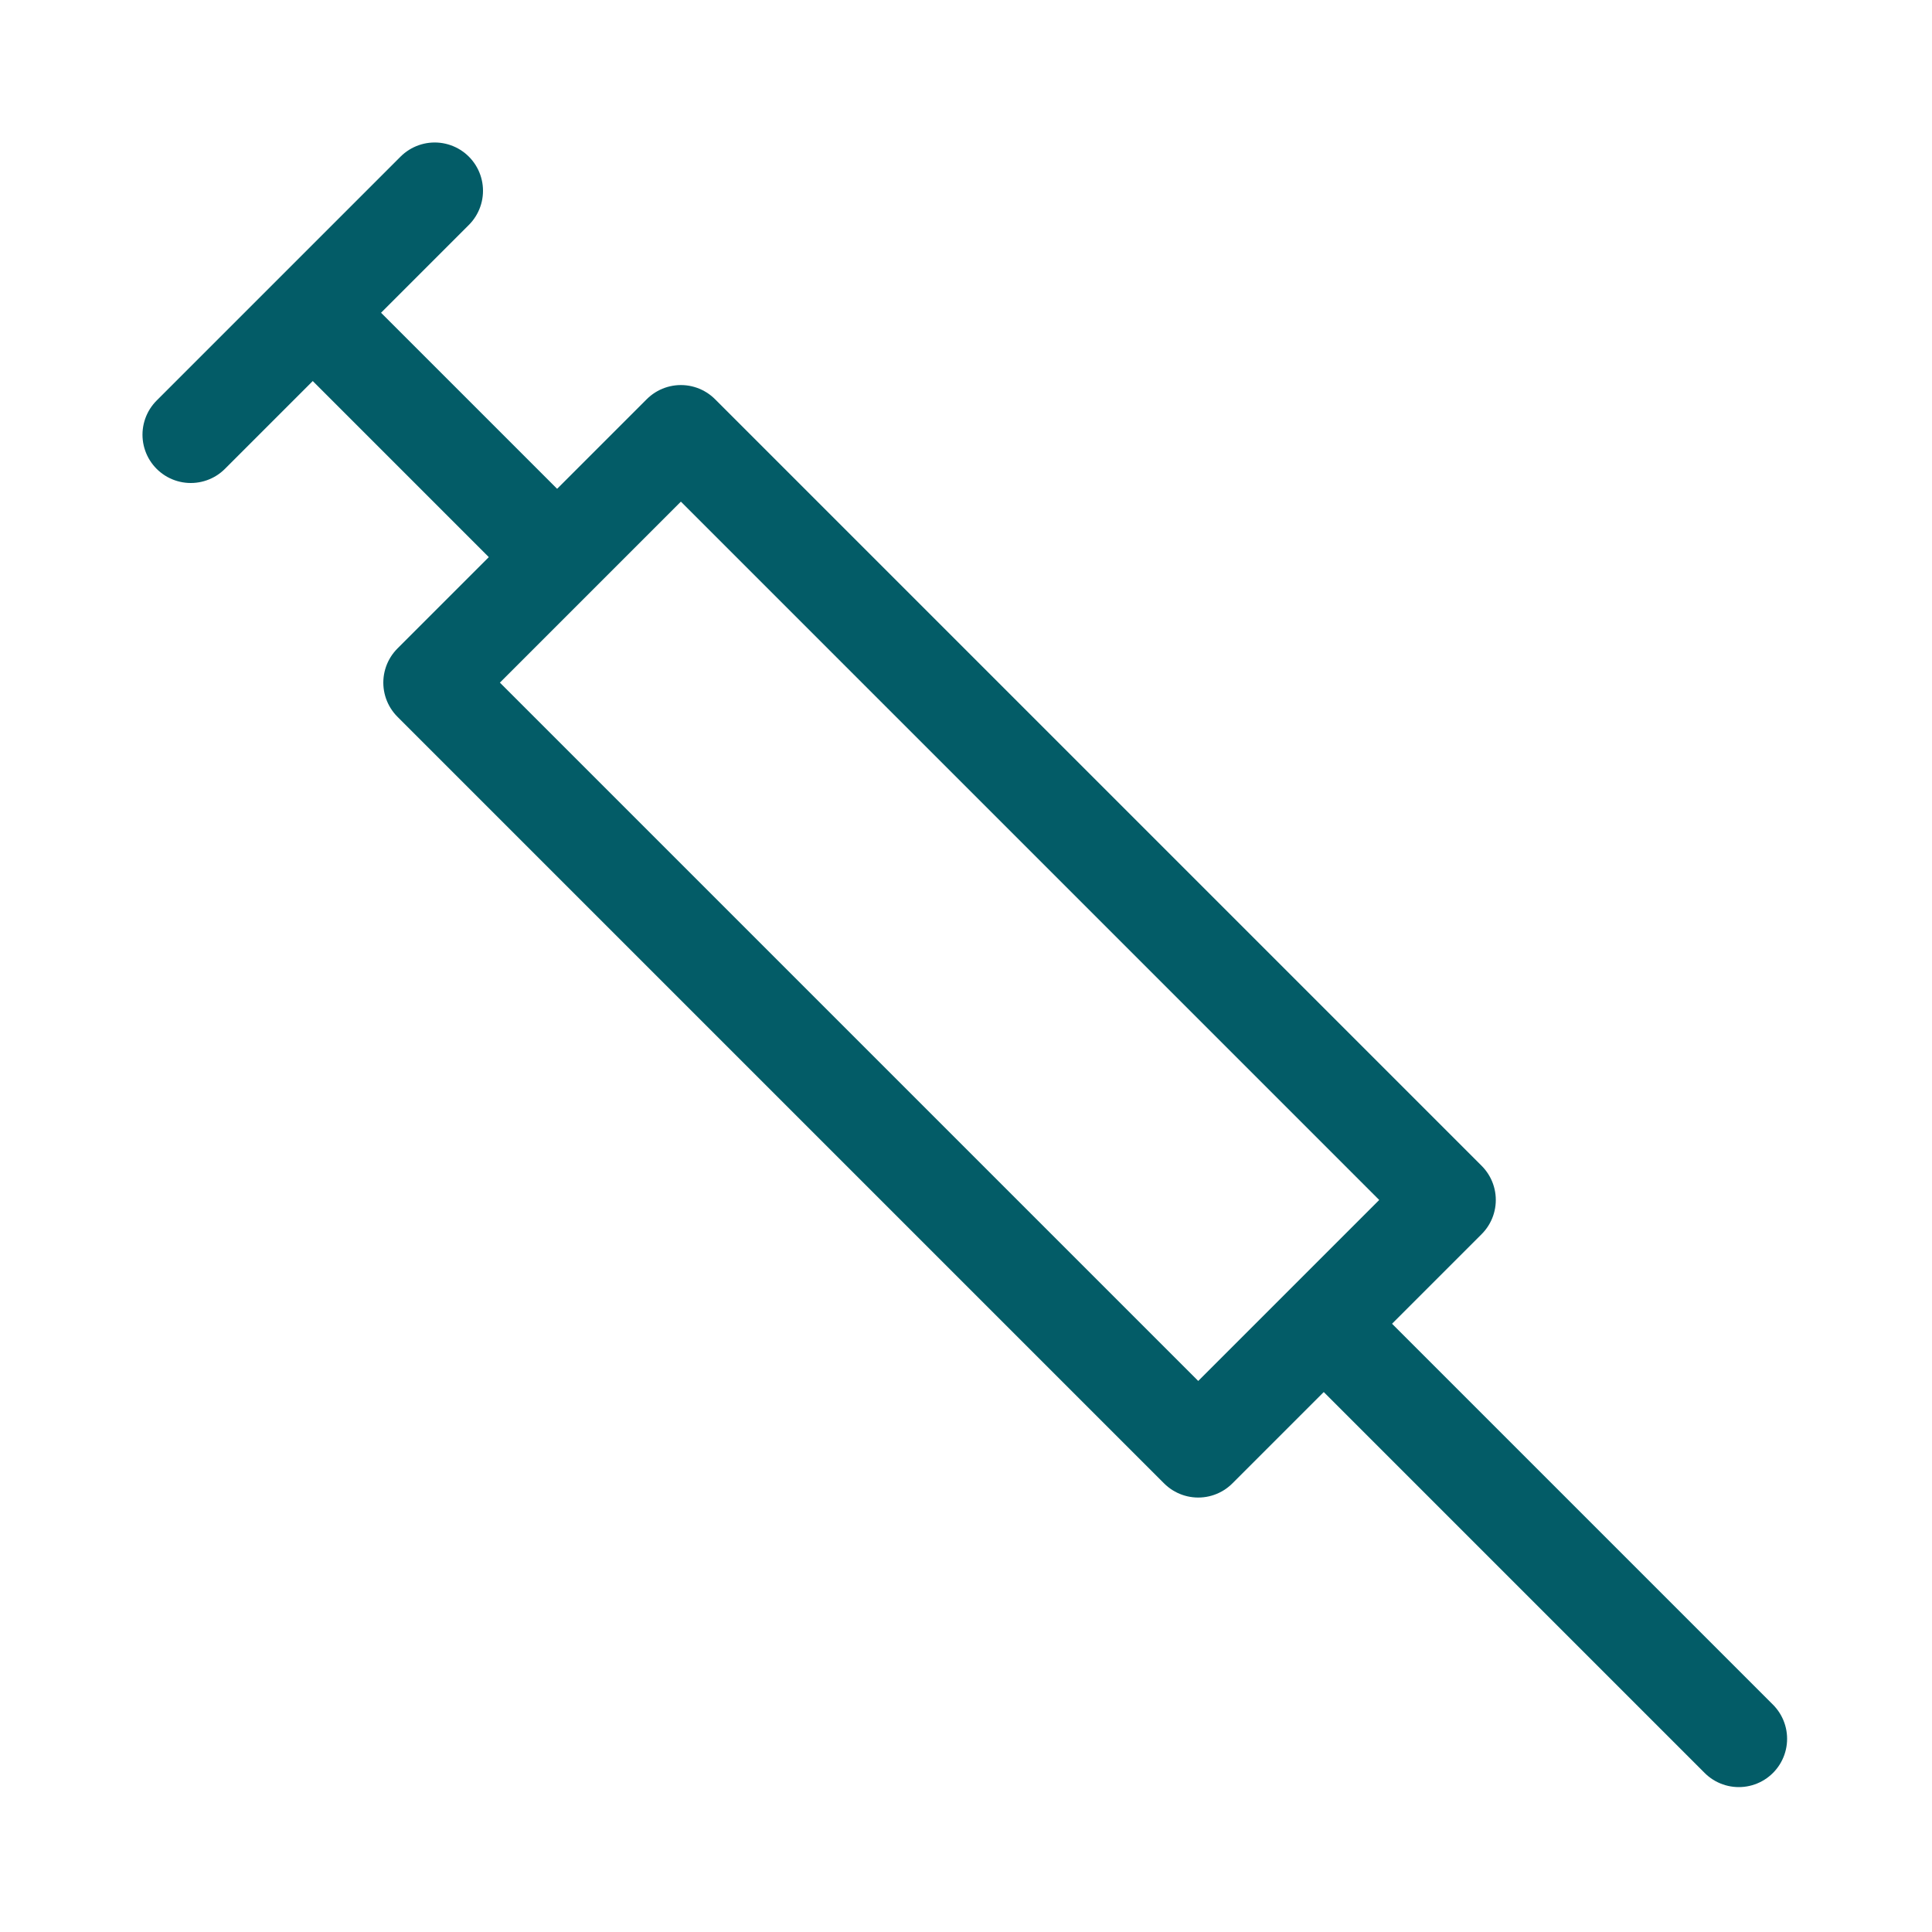
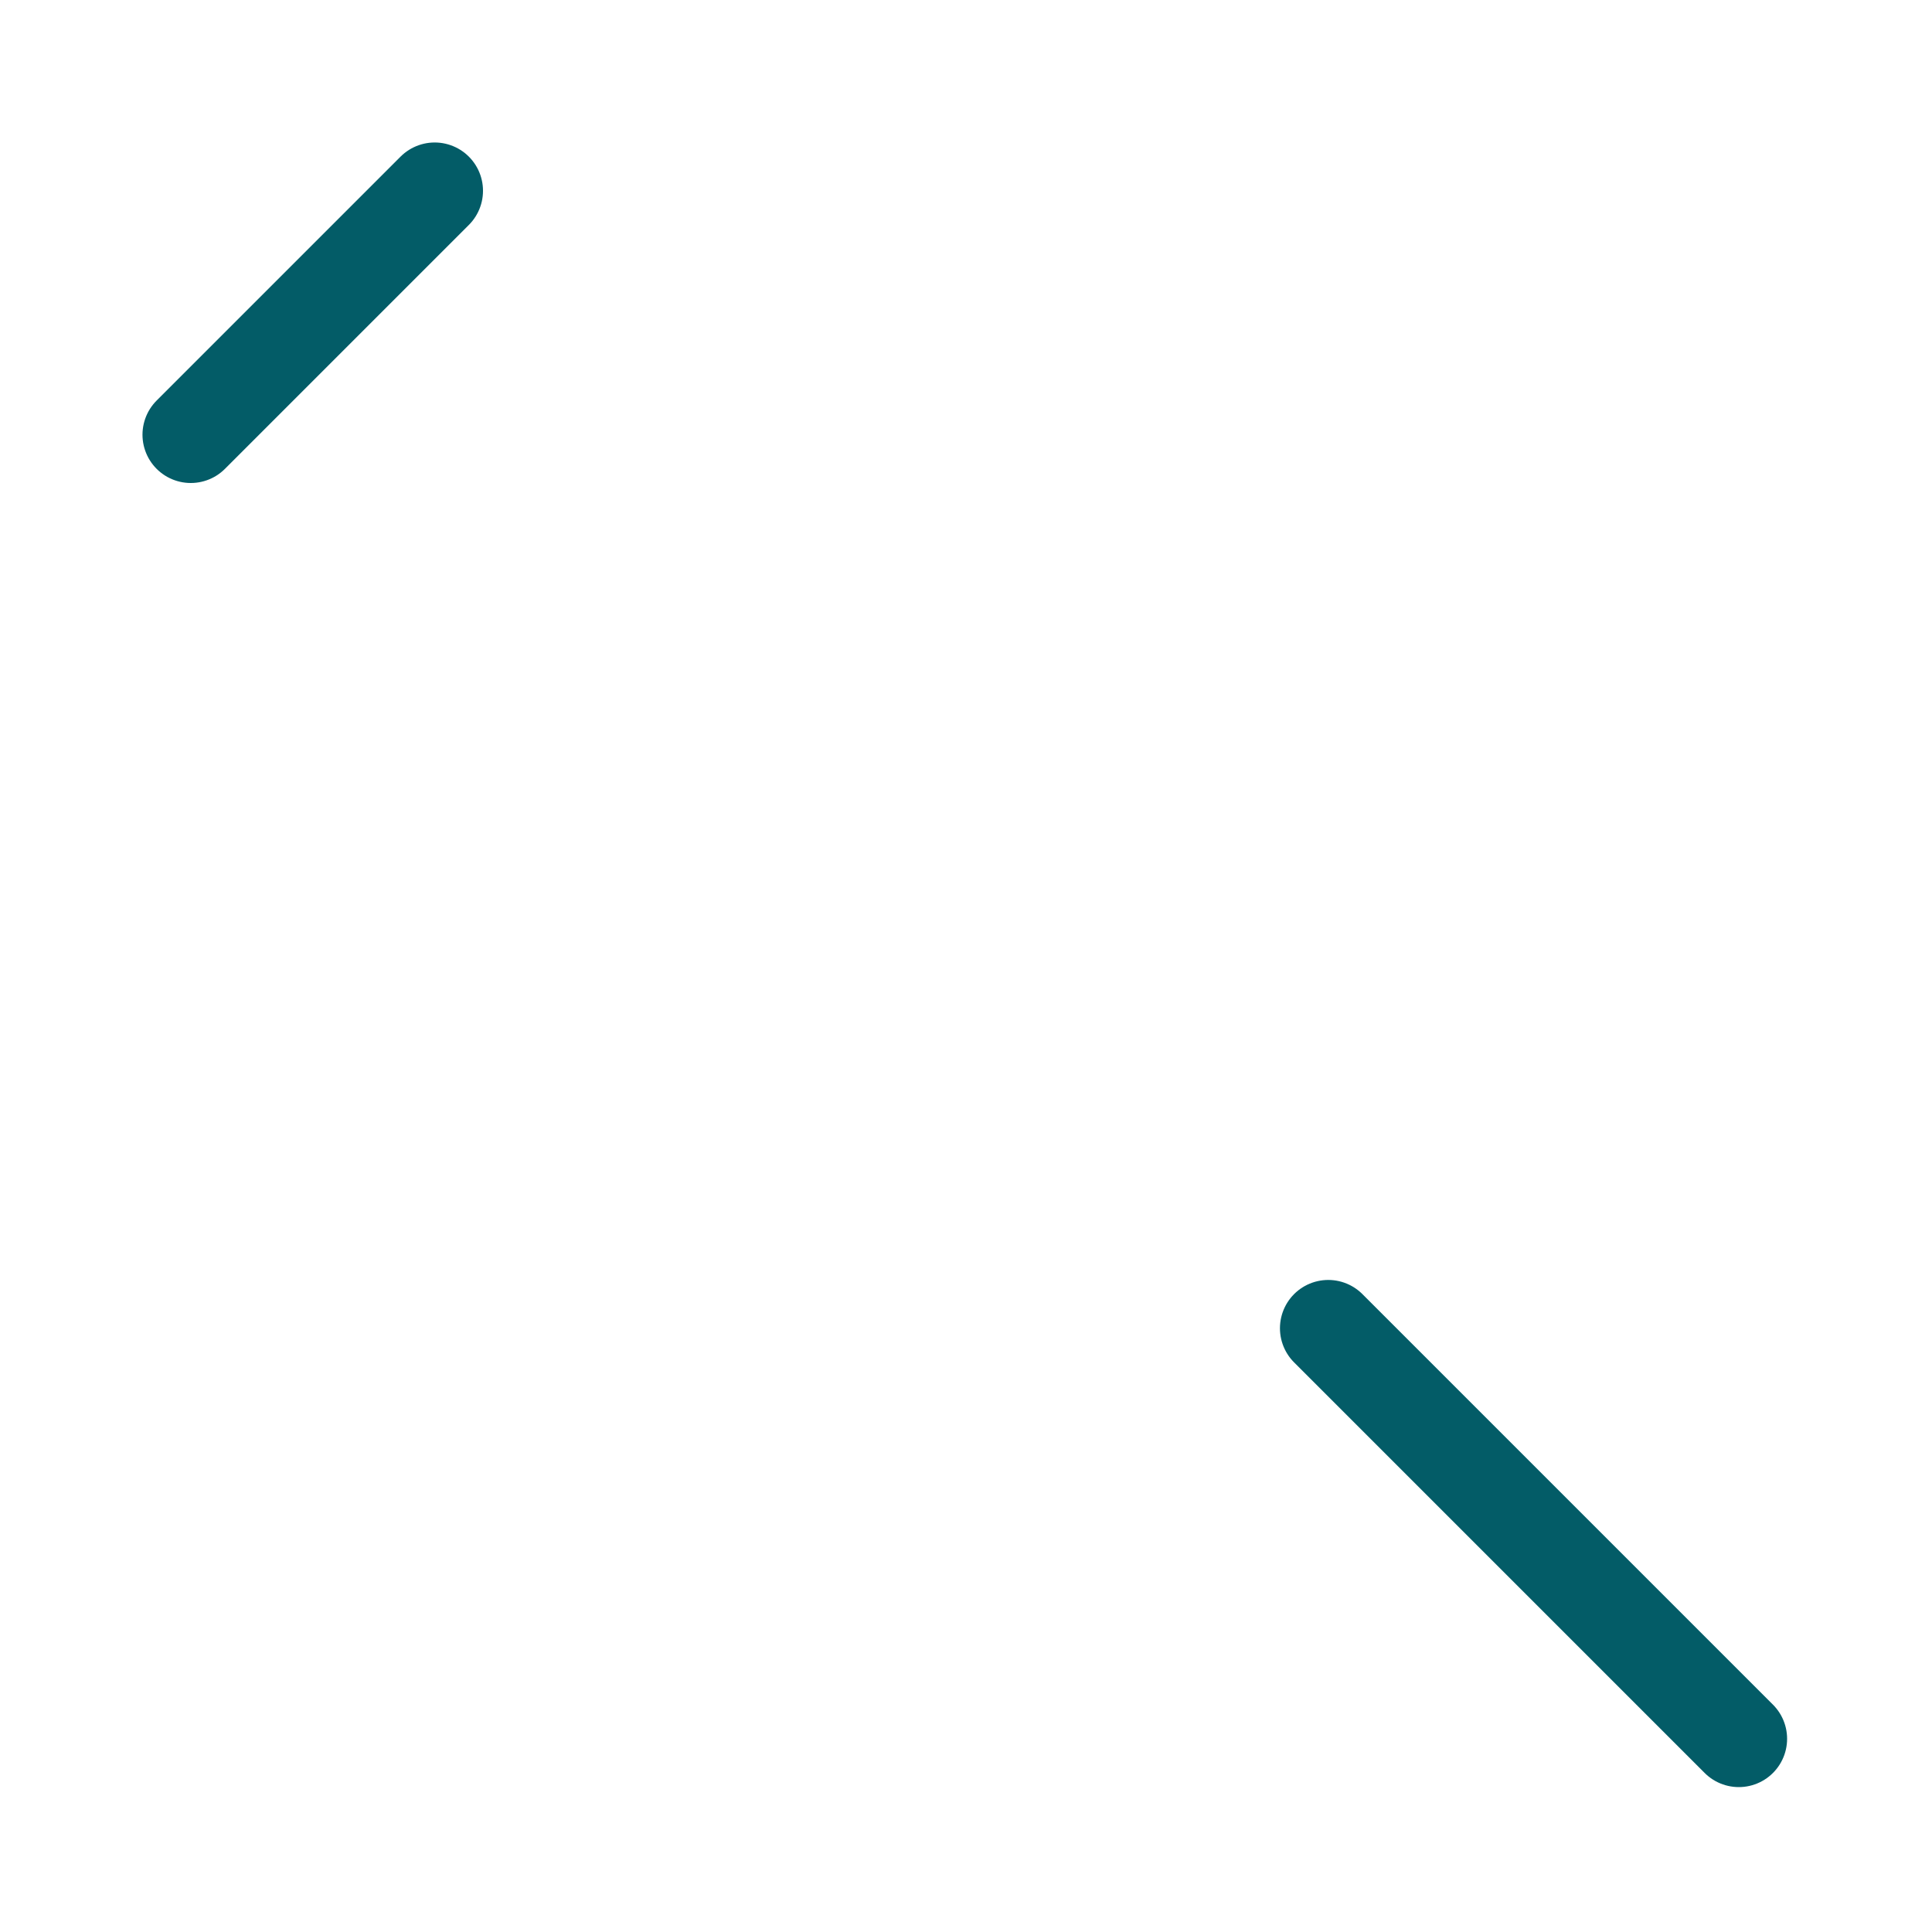
<svg xmlns="http://www.w3.org/2000/svg" version="1.1" id="Icons_NEW" x="0px" y="0px" viewBox="0 0 80 80" style="enable-background:new 0 0 80 80;" xml:space="preserve">
  <style type="text/css">
	.st0{fill:none;stroke:#035C67;stroke-width:4;stroke-linecap:round;stroke-linejoin:round;}
</style>
-   <rect x="31.6" y="16.5" transform="matrix(0.707 -0.707 0.707 0.707 -16.135 38.942)" class="st0" width="14.6" height="44.9" />
-   <line class="st0" x1="22.6" y1="22.6" x2="13.1" y2="13.1" />
  <line class="st0" x1="72" y1="72" x2="55" y2="55" />
  <line class="st0" x1="7.9" y1="18" x2="18" y2="7.9" />
</svg>